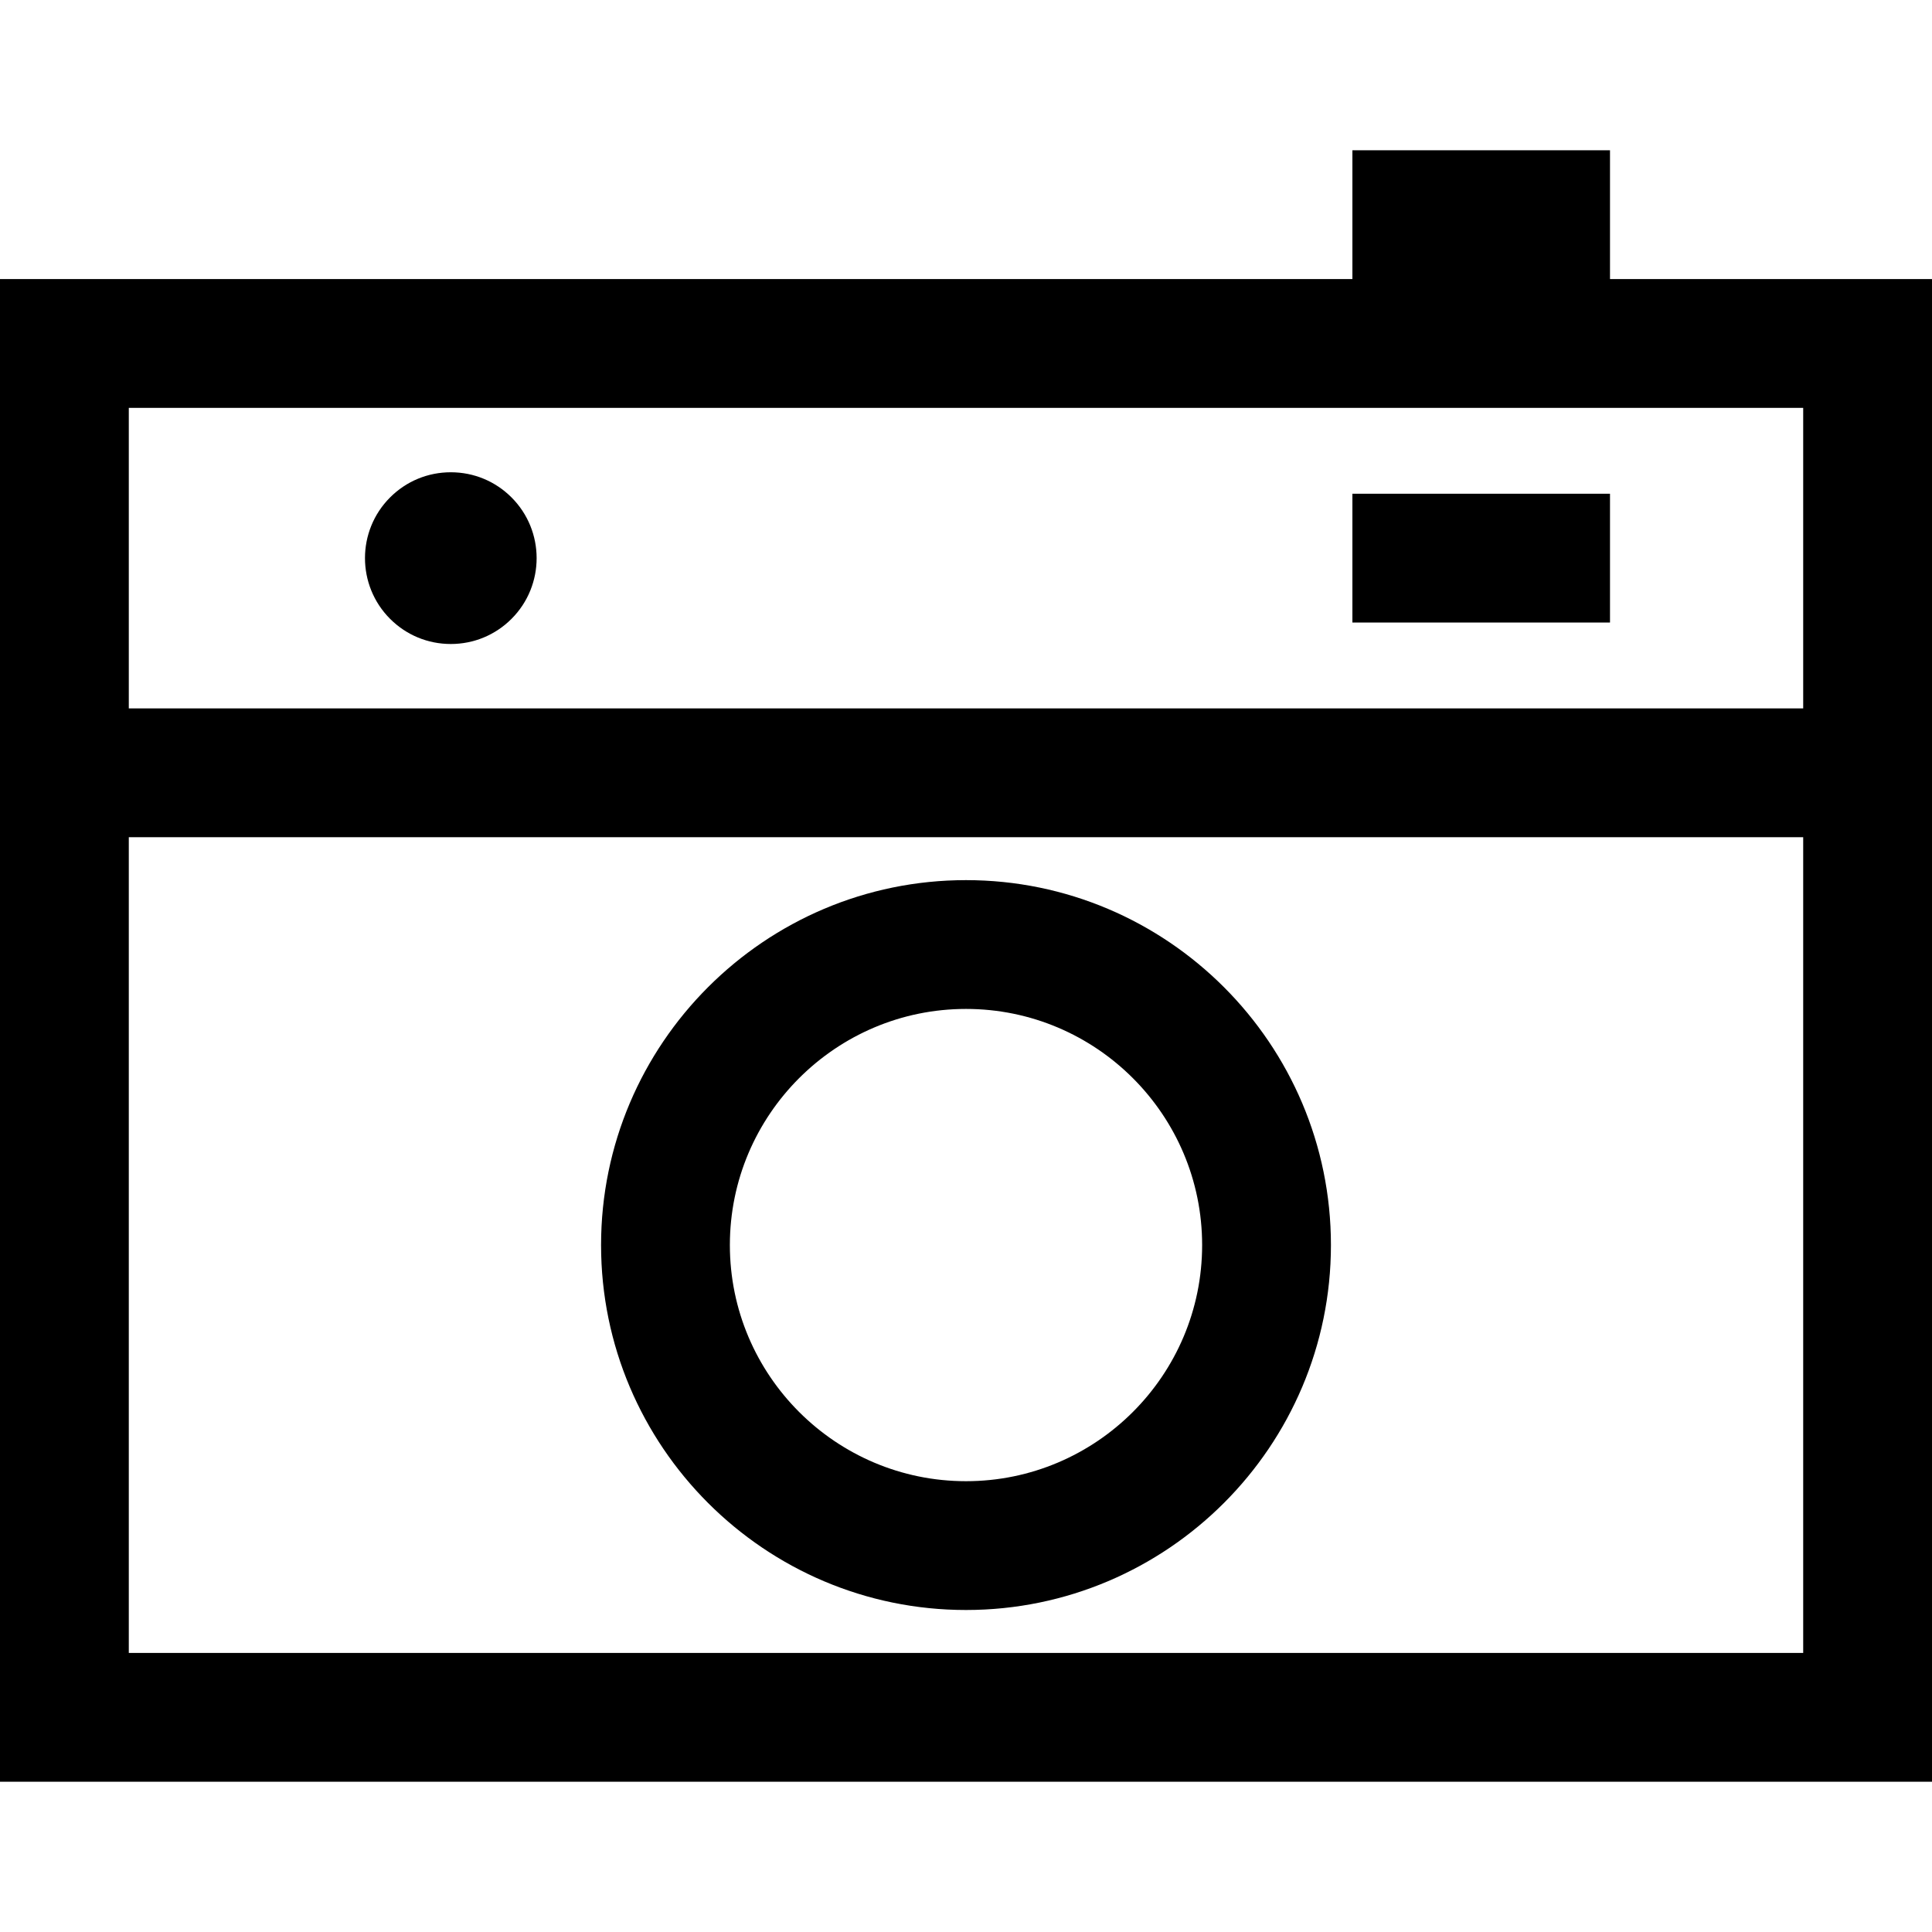
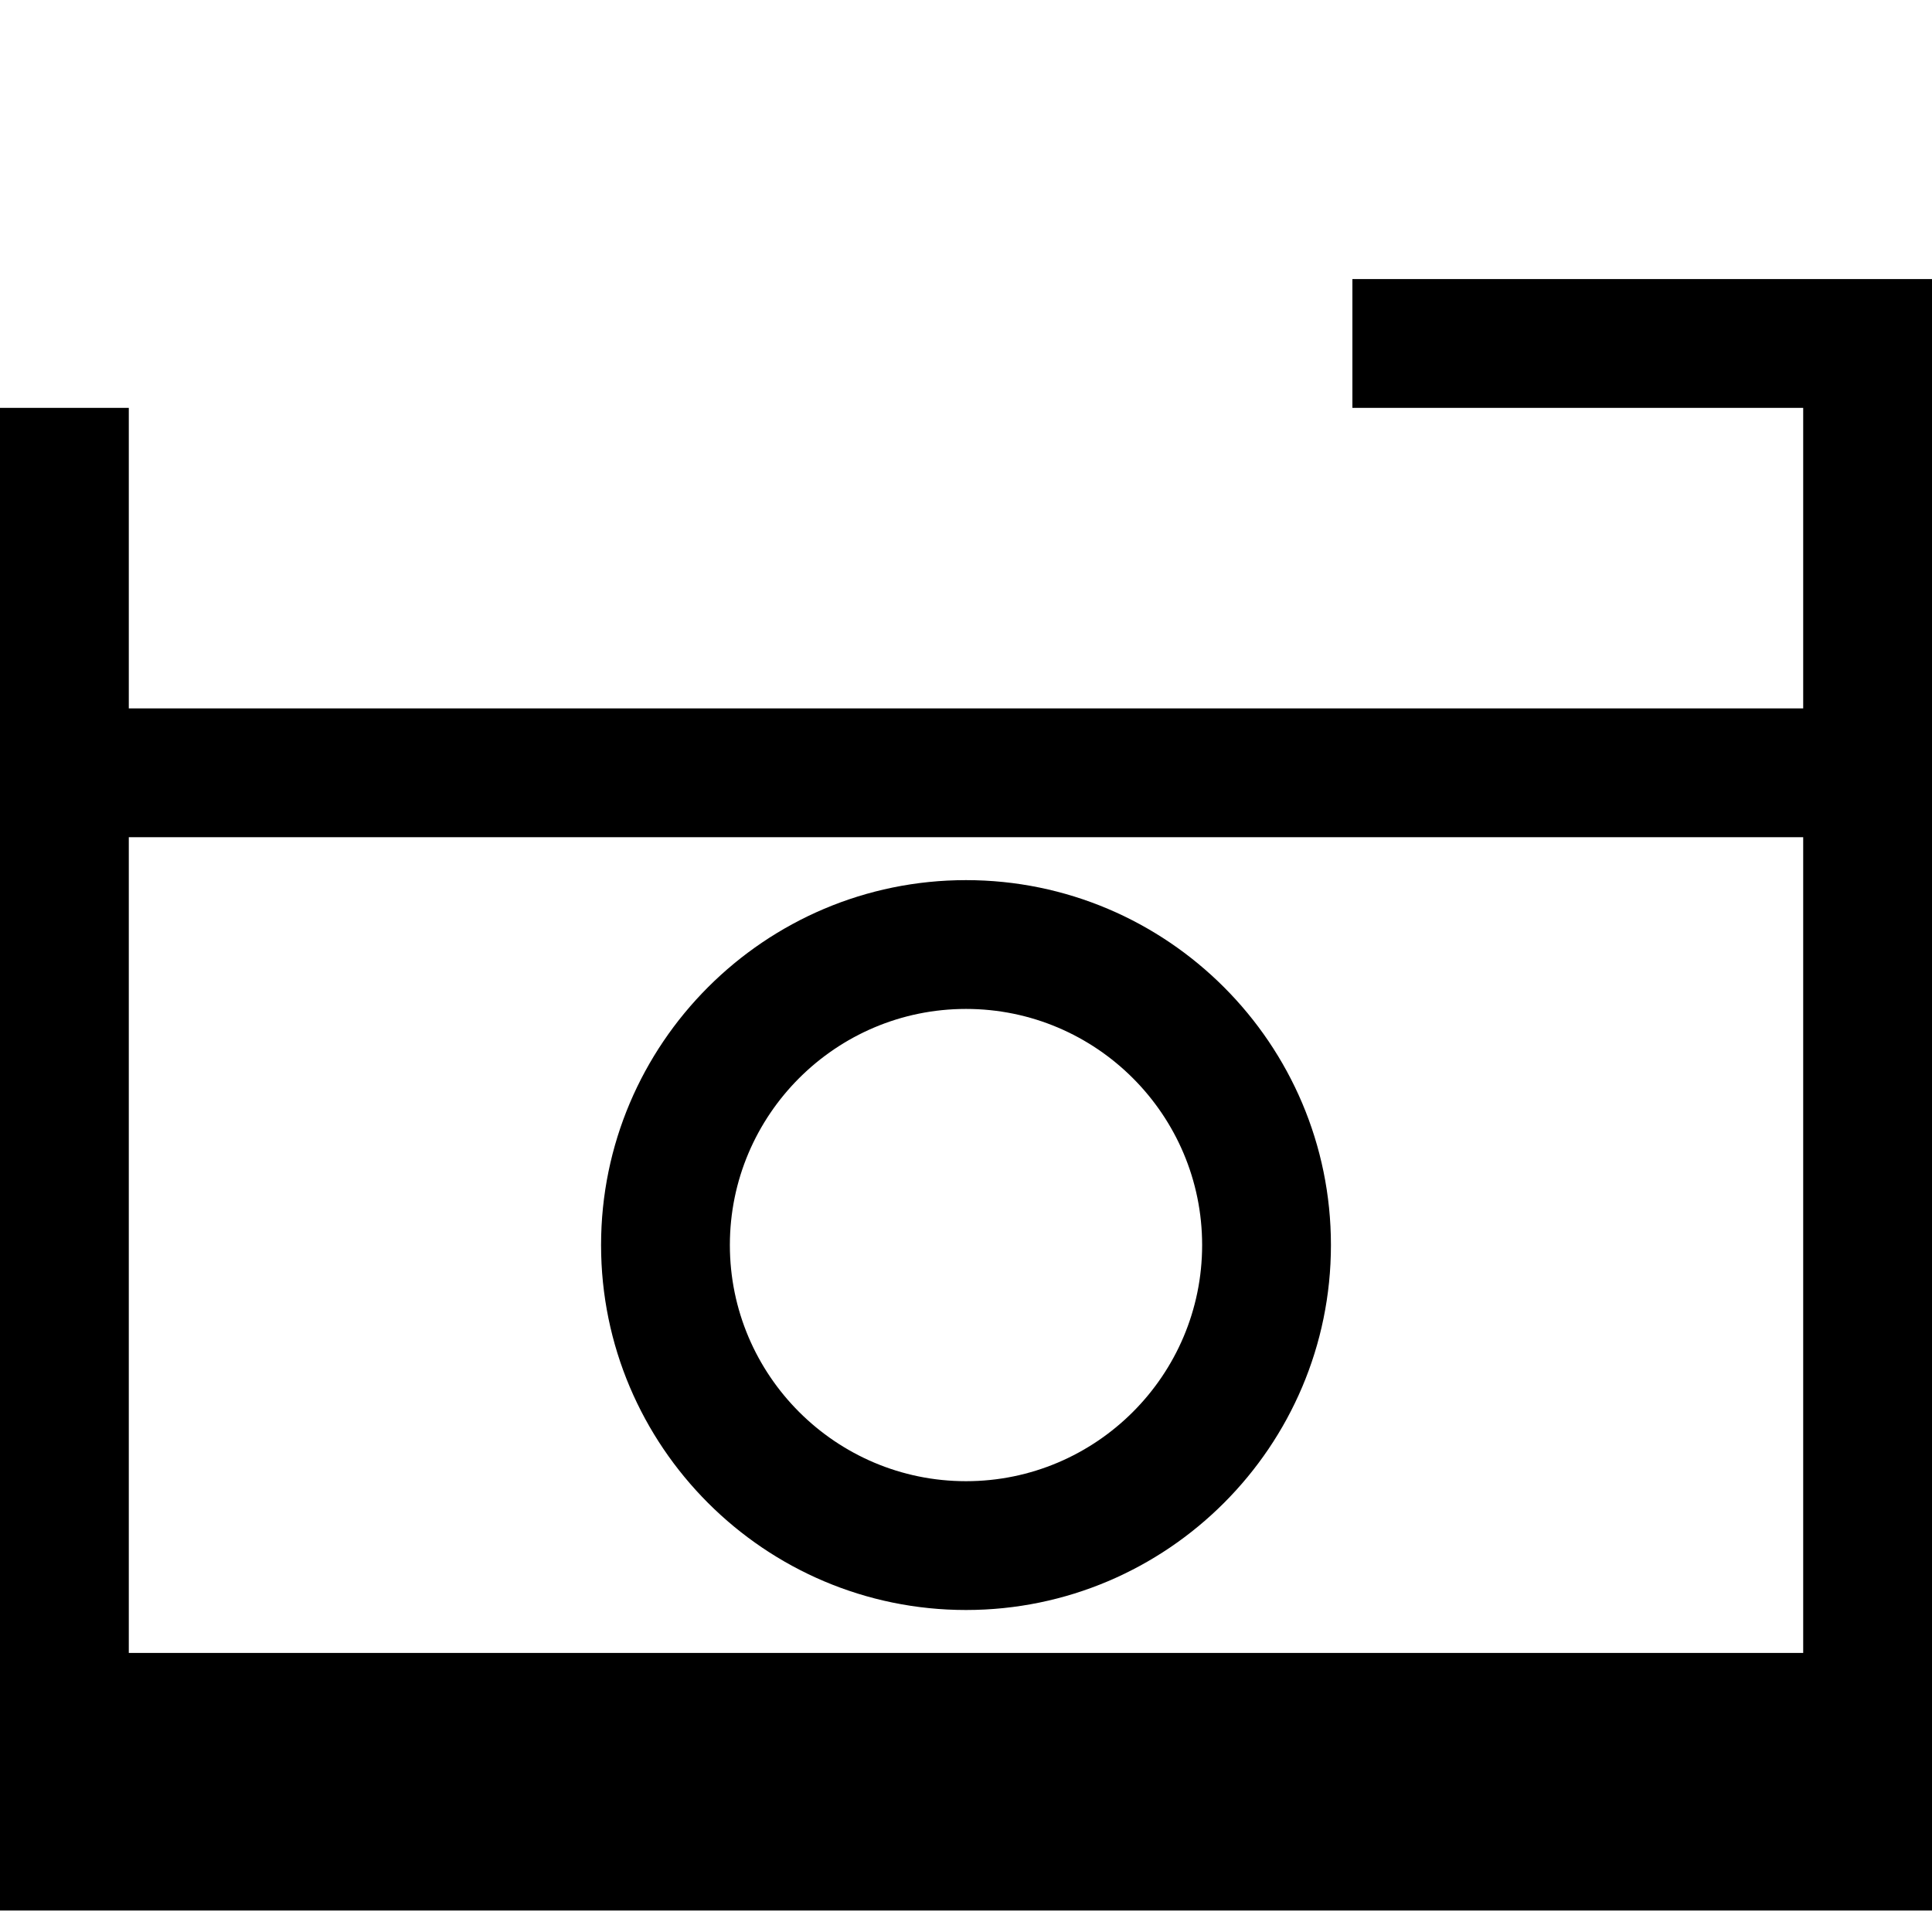
<svg xmlns="http://www.w3.org/2000/svg" fill="#000000" version="1.1" id="Layer_1" viewBox="0 0 512 512" xml:space="preserve">
  <g>
    <g>
-       <path d="M426.667,73.956V39.822H358.4v34.133H0v398.222h512V73.956H426.667z M477.867,438.044H34.133V221.867h443.733V438.044z     M477.867,187.733H34.133v-79.644h443.733V187.733z" />
+       <path d="M426.667,73.956H358.4v34.133H0v398.222h512V73.956H426.667z M477.867,438.044H34.133V221.867h443.733V438.044z     M477.867,187.733H34.133v-79.644h443.733V187.733z" />
    </g>
  </g>
  <g>
    <g>
      <path d="M256,233.243c-53.326,0-96.711,43.385-96.711,96.711s43.385,96.711,96.711,96.711c53.327,0,96.711-43.385,96.711-96.711    S309.326,233.243,256,233.243z M256,392.532c-34.505,0-62.578-28.072-62.578-62.578s28.072-62.578,62.578-62.578    s62.578,28.072,62.578,62.578S290.505,392.532,256,392.532z" />
    </g>
  </g>
  <g>
    <g>
-       <rect x="358.4" y="130.844" width="68.267" height="34.133" />
-     </g>
+       </g>
  </g>
  <g>
    <g>
-       <path d="M135.557,131.821c-4.297-4.299-10.012-6.665-16.09-6.665s-11.793,2.367-16.09,6.665c-8.87,8.87-8.871,23.305,0,32.181    c4.297,4.299,10.012,6.665,16.09,6.665c6.08,0,11.795-2.369,16.09-6.665C144.43,155.129,144.43,140.693,135.557,131.821z" />
-     </g>
+       </g>
  </g>
</svg>